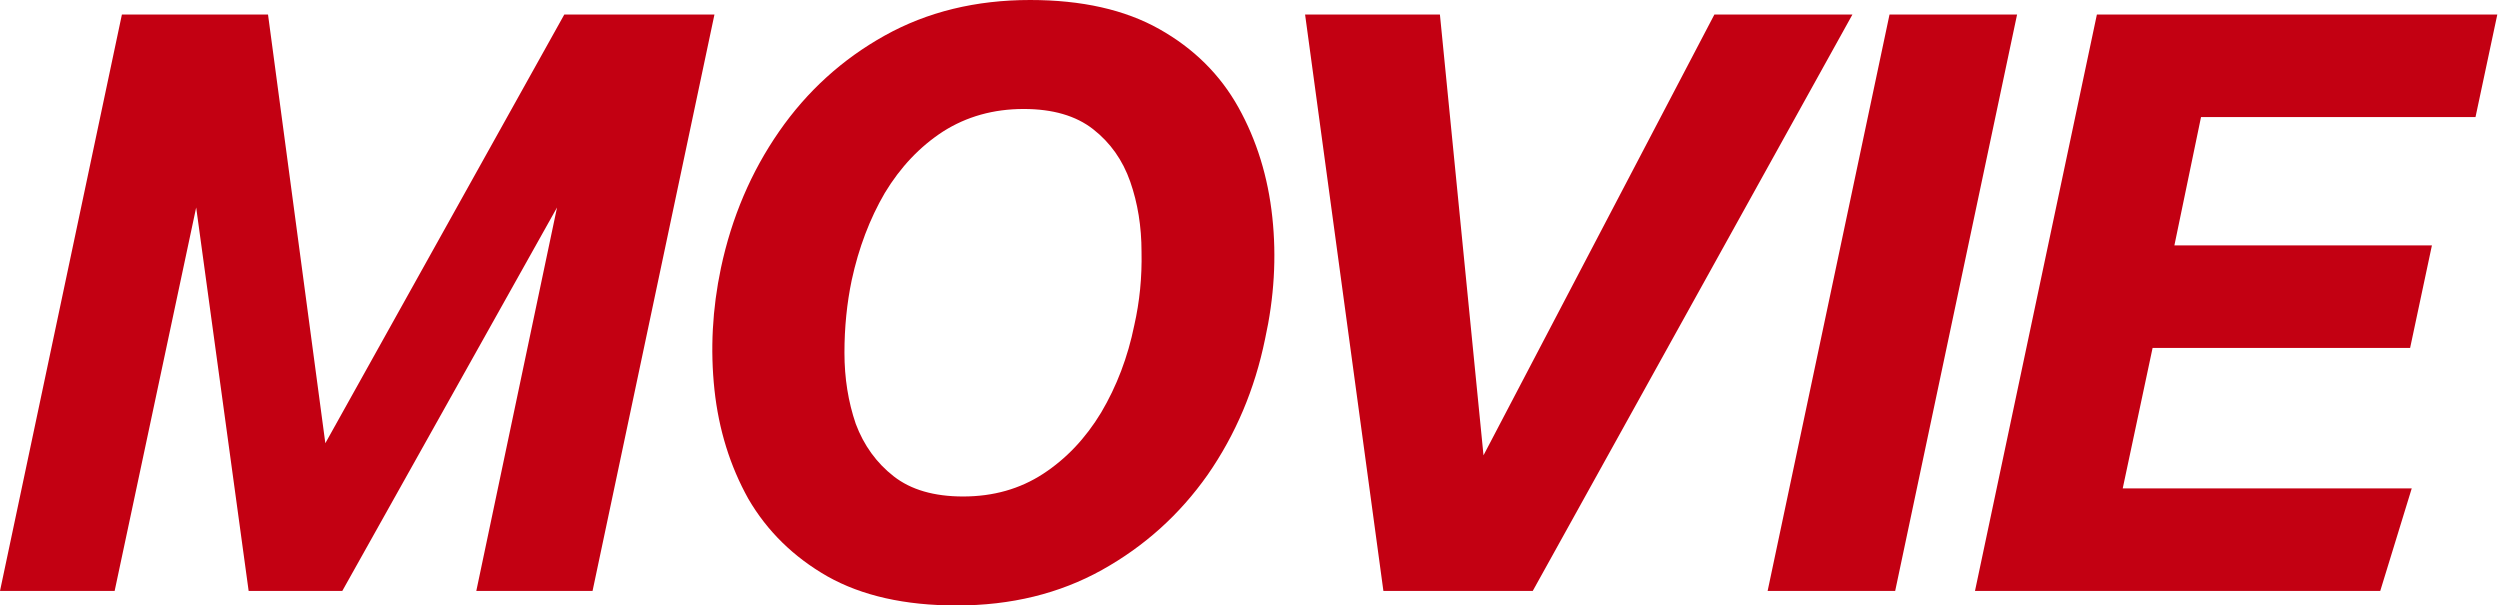
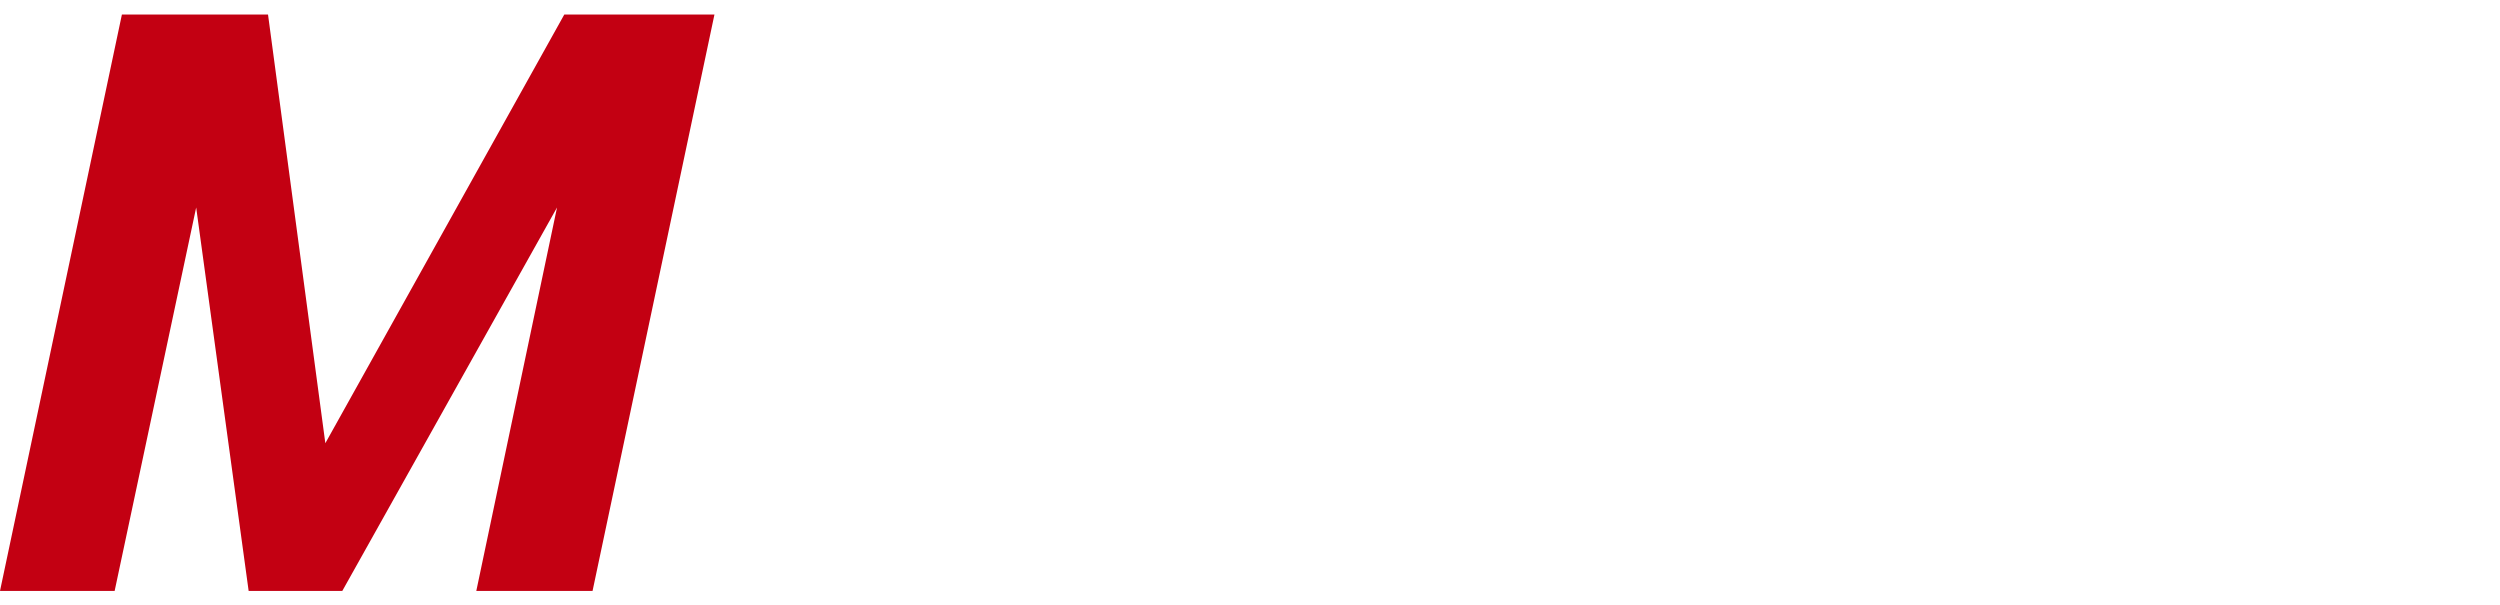
<svg xmlns="http://www.w3.org/2000/svg" width="384" height="93" viewBox="0 0 384 93" fill="none">
-   <path d="M333.986 37.696H373.542L370.194 53.444H330.638L326.05 75.02H370.442L365.606 90.768H303.358L322.082 2.232H383.586L380.238 17.98H338.078L333.986 37.696Z" fill="#C30012" />
-   <path d="M290.231 2.232H309.823L291.099 90.768H271.507L290.231 2.232Z" fill="#C30012" />
-   <path d="M227.866 69.936L263.33 2.232H284.534L235.43 90.768H212.49L200.462 2.232H221.17L227.866 69.936Z" fill="#C30012" />
-   <path d="M109.743 59.892C109.081 53.692 109.412 47.451 110.735 41.168C112.388 33.397 115.364 26.412 119.663 20.212C123.961 14.012 129.376 9.093 135.907 5.456C142.437 1.819 149.877 0 158.227 0C166.163 0 172.776 1.488 178.067 4.464C183.357 7.44 187.408 11.449 190.219 16.492C193.029 21.535 194.765 27.156 195.427 33.356C196.088 39.473 195.716 45.715 194.311 52.08C192.74 59.768 189.805 66.712 185.507 72.912C181.208 79.029 175.793 83.907 169.263 87.544C162.732 91.181 155.292 93 146.943 93C139.007 93 132.393 91.512 127.103 88.536C121.895 85.56 117.844 81.592 114.951 76.632C112.14 71.589 110.404 66.009 109.743 59.892ZM130.823 43.028C130.079 46.583 129.707 50.303 129.707 54.188C129.707 58.073 130.285 61.711 131.443 65.1C132.683 68.407 134.625 71.093 137.271 73.16C139.916 75.227 143.471 76.26 147.935 76.26C152.564 76.26 156.656 75.103 160.211 72.788C163.765 70.473 166.741 67.332 169.139 63.364C171.536 59.313 173.231 54.849 174.223 49.972C175.049 46.335 175.421 42.573 175.339 38.688C175.339 34.803 174.76 31.207 173.603 27.9C172.445 24.593 170.544 21.907 167.899 19.84C165.253 17.773 161.699 16.74 157.235 16.74C152.605 16.74 148.472 17.897 144.835 20.212C141.28 22.527 138.304 25.668 135.907 29.636C133.592 33.604 131.897 38.068 130.823 43.028Z" fill="#C30012" />
  <path d="M49.972 68.076L86.676 2.232H109.74L91.016 90.768H73.16L85.56 31.868L52.576 90.768H38.192L30.132 31.868L17.608 90.768H0L18.724 2.232H41.168L49.972 68.076Z" fill="#C30012" />
</svg>